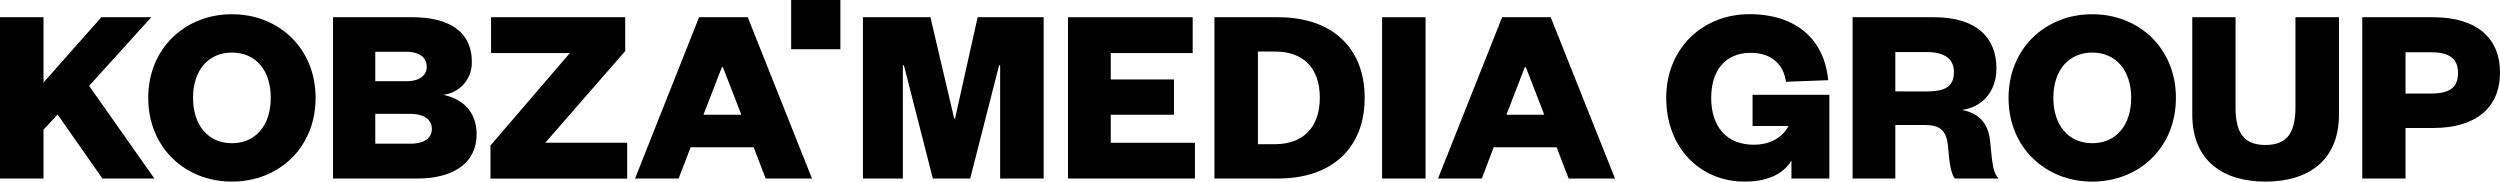
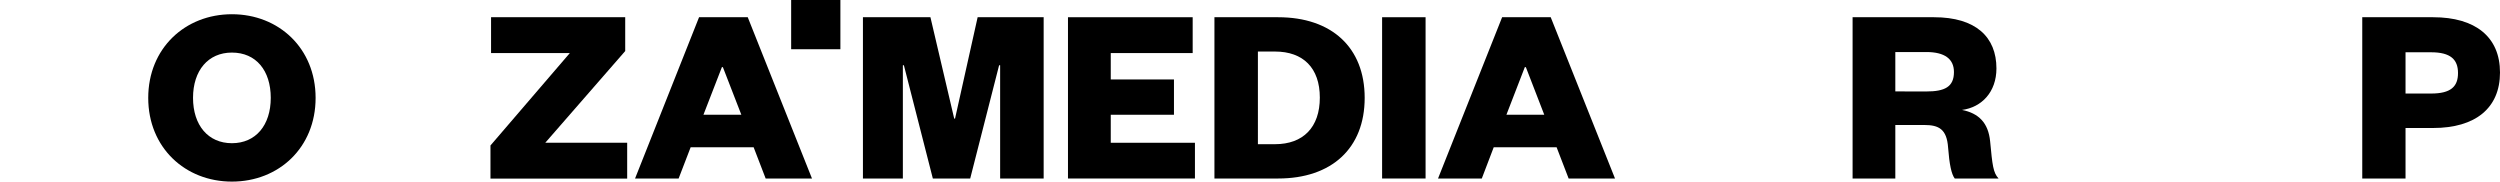
<svg xmlns="http://www.w3.org/2000/svg" viewBox="0 0 507.83 36.89">
  <title>kobza-logo</title>
-   <path d="M20.8,36.26l-9.1-13L8.84,26.33v9.93H0V3.5H8.84V16.76L20.59,3.5H30.73L18.1,17.44,31.36,36.26Z" />
  <path d="M47.11,36.89c-9.51,0-17-6.92-17-17s7.49-17,17-17,17,6.91,17,17S56.63,36.89,47.11,36.89Zm0-26.21c-4.83,0-7.9,3.64-7.9,9.2s3.07,9.21,7.9,9.21S55,25.45,55,19.88,52,10.68,47.11,10.68Z" />
-   <path d="M84.71,36.26H67.65V3.5h16C92,3.5,95.84,7,95.84,12.55A6.54,6.54,0,0,1,90,19.26c3.85.78,6.81,3.33,6.81,8C96.82,32.93,92.35,36.26,84.71,36.26ZM76.23,16.5h6.24c3,0,4.21-1.35,4.21-2.91,0-1.72-1.19-3.07-4.21-3.07H76.23Zm0,6.61v6.08H83.3c3.07,0,4.42-1.25,4.42-3s-1.35-3.06-4.47-3.06Z" />
  <path d="M127.4,29v7.28H99.63V29.55l16.12-18.77h-16V3.5H127v6.87L110.76,29Z" />
  <path d="M151.89,3.5l13.05,32.76h-9.41l-2.44-6.34h-12.8l-2.44,6.34H129L142,3.5Zm-9,19.81h7.7l-3.75-9.67h-.2Z" />
  <path d="M161.25.54h8.95V9.48h-8.95Z" />
  <path d="M170.71,10h-10V0h10Zm-8.94-1h7.91V1h-7.91Z" />
  <path d="M189.49,36.26l-5.88-23h-.21v23h-8.11V3.5H189l4.83,20.59H194L198.59,3.5H212V36.26h-8.84v-23h-.21l-5.87,23Z" />
  <path d="M242.73,36.26H216.94V3.5h25.33v7.28H225.63v5.36h12.84v7.17H225.63V29h17.1Z" />
  <path d="M246.69,3.5h12.94c10.87,0,17.58,6.14,17.58,16.38s-6.71,16.38-17.58,16.38H246.69ZM259,29.29c5.72,0,9.1-3.43,9.1-9.46s-3.38-9.36-9.1-9.36h-3.48V29.29Z" />
  <path d="M289.58,3.5V36.26h-8.83V3.5Z" />
  <path d="M315,3.5l13.06,32.76h-9.42l-2.44-6.34H303.42L301,36.26h-8.89L305.13,3.5Zm-9,19.81h7.69l-3.74-9.67h-.21Z" />
-   <path d="M338.46,19.88c0-10.09,7.44-17,16.9-17,9.63,0,15.24,5.25,16,13.41l-8.58.32c-.47-3.59-3-5.88-7.18-5.88-5.15,0-8,3.59-8,9.15,0,5.72,3,9.52,8.69,9.52,2.86,0,5.67-1.2,7-3.8H356V19.26h15.6v17h-7.7V32.62c-1.82,3-5.3,4.27-9.51,4.27C345.33,36.89,338.46,30,338.46,19.88Z" />
  <path d="M397.07,36.26c-.68-.88-1.09-2.91-1.35-6.29-.26-3.74-1.88-4.58-4.84-4.58H385V36.26h-8.68V3.5h16.54c8.47,0,12.68,4,12.68,10.4,0,4.79-3,7.91-7,8.43,3.38.67,5.35,2.6,5.72,6.39.46,4.89.62,6.35,1.71,7.54ZM391.3,18.58c3.74,0,5.61-.93,5.61-3.95,0-2.65-1.87-4.06-5.61-4.06H385v8Z" />
-   <path d="M425,36.89c-9.51,0-17-6.92-17-17s7.49-17,17-17,17,6.91,17,17S434.51,36.89,425,36.89Zm0-26.21c-4.83,0-7.9,3.64-7.9,9.2s3.07,9.21,7.9,9.21,7.91-3.64,7.91-9.21S429.83,10.68,425,10.68Z" />
-   <path d="M445.32,23.26V3.5h8.79V21.81c0,5,1.56,7.64,6.08,7.64s6.09-2.65,6.09-7.64V3.5h8.84V23.26c0,9.57-6.5,13.63-14.93,13.63S445.32,32.83,445.32,23.26Z" />
  <path d="M488.64,36.26h-8.79V3.5h14.4c8.58,0,13.58,4,13.58,11.23S502.83,26,494.25,26h-5.61ZM493.84,19c4,0,5.46-1.41,5.46-4.16s-1.51-4.22-5.46-4.22h-5.2V19Z" />
</svg>